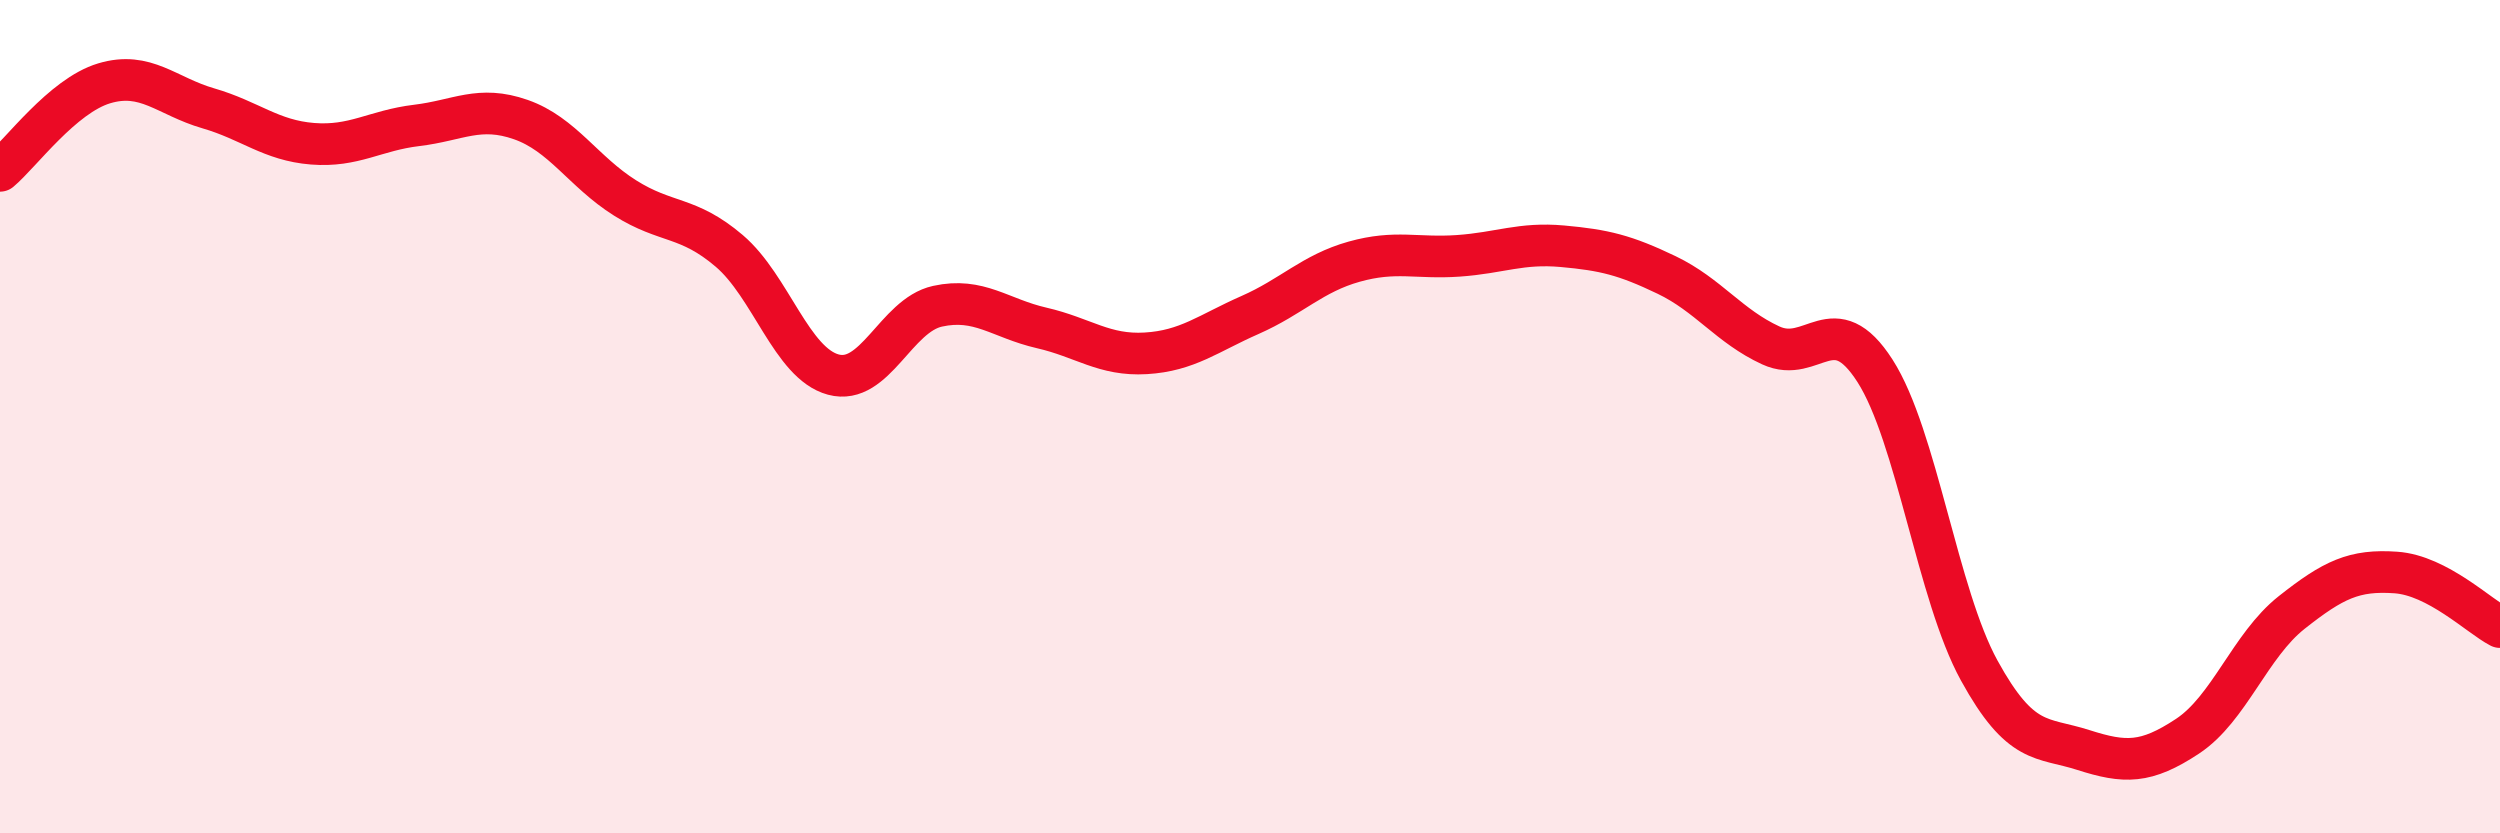
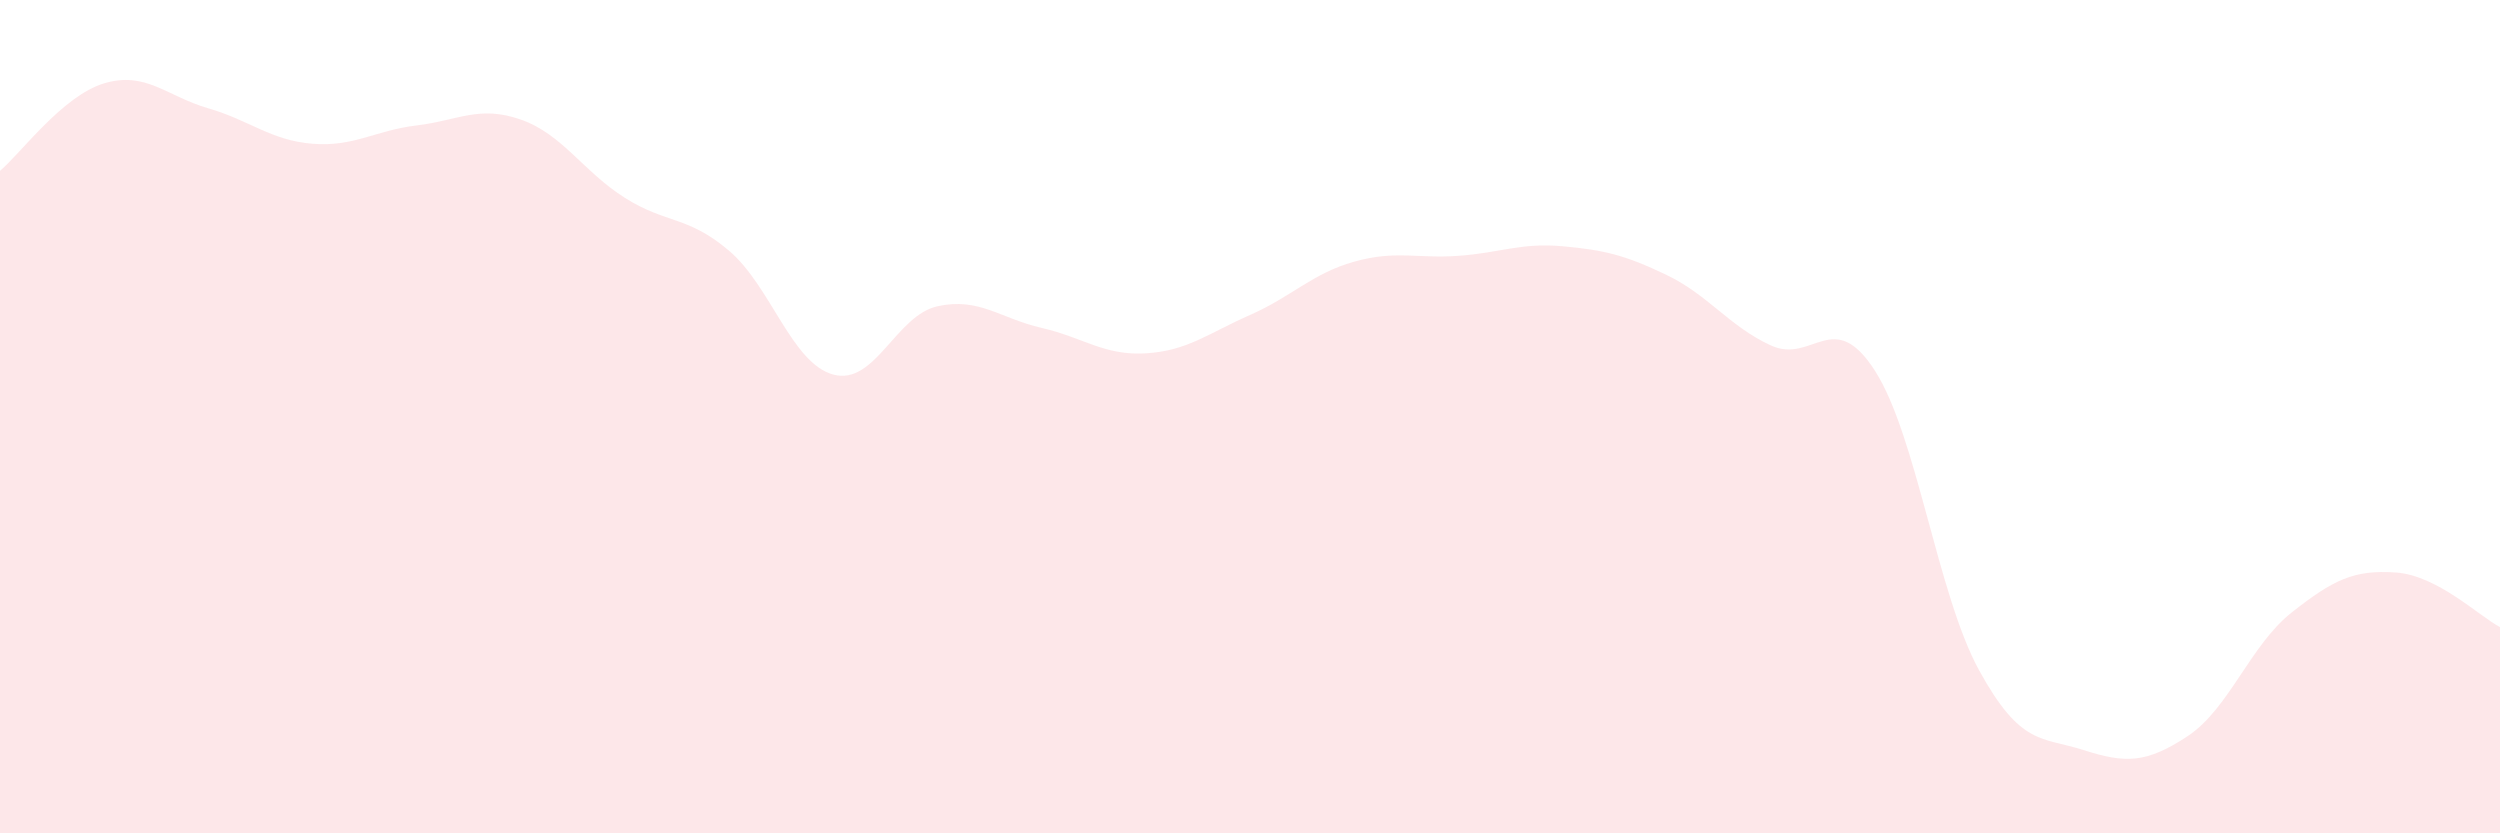
<svg xmlns="http://www.w3.org/2000/svg" width="60" height="20" viewBox="0 0 60 20">
  <path d="M 0,4.1 C 0.5,3.68 1.5,2.3 2.5,2 C 3.5,1.7 4,2.31 5,2.6 C 6,2.89 6.5,3.37 7.5,3.45 C 8.5,3.53 9,3.13 10,3.01 C 11,2.89 11.5,2.52 12.5,2.87 C 13.5,3.22 14,4.12 15,4.75 C 16,5.38 16.5,5.17 17.5,6.02 C 18.5,6.87 19,8.72 20,8.99 C 21,9.26 21.5,7.57 22.5,7.35 C 23.5,7.13 24,7.64 25,7.87 C 26,8.1 26.5,8.54 27.5,8.48 C 28.5,8.42 29,8 30,7.56 C 31,7.12 31.5,6.56 32.5,6.28 C 33.5,6 34,6.21 35,6.14 C 36,6.07 36.5,5.82 37.5,5.91 C 38.5,6 39,6.12 40,6.6 C 41,7.08 41.5,7.83 42.5,8.29 C 43.5,8.75 44,7.34 45,8.9 C 46,10.46 46.5,14.27 47.5,16.09 C 48.5,17.91 49,17.68 50,18 C 51,18.32 51.5,18.33 52.5,17.67 C 53.5,17.01 54,15.49 55,14.7 C 56,13.91 56.5,13.67 57.5,13.74 C 58.5,13.81 59.5,14.79 60,15.05L60 20L0 20Z" fill="#EB0A25" opacity="0.1" stroke-linecap="round" stroke-linejoin="round" />
-   <path d="M 0,4.1 C 0.5,3.68 1.5,2.3 2.5,2 C 3.5,1.7 4,2.31 5,2.6 C 6,2.89 6.5,3.37 7.5,3.45 C 8.5,3.53 9,3.13 10,3.01 C 11,2.89 11.5,2.52 12.5,2.87 C 13.5,3.22 14,4.12 15,4.75 C 16,5.38 16.5,5.17 17.5,6.02 C 18.5,6.87 19,8.72 20,8.99 C 21,9.26 21.5,7.57 22.5,7.35 C 23.5,7.13 24,7.64 25,7.87 C 26,8.1 26.5,8.54 27.5,8.48 C 28.5,8.42 29,8 30,7.56 C 31,7.12 31.5,6.56 32.5,6.28 C 33.5,6 34,6.21 35,6.14 C 36,6.07 36.5,5.82 37.5,5.91 C 38.5,6 39,6.12 40,6.6 C 41,7.08 41.5,7.83 42.5,8.29 C 43.5,8.75 44,7.34 45,8.9 C 46,10.46 46.5,14.27 47.5,16.09 C 48.5,17.91 49,17.68 50,18 C 51,18.32 51.5,18.33 52.5,17.67 C 53.5,17.01 54,15.49 55,14.7 C 56,13.91 56.5,13.67 57.5,13.74 C 58.5,13.81 59.5,14.79 60,15.05" stroke="#EB0A25" stroke-width="1" fill="none" stroke-linecap="round" stroke-linejoin="round" />
</svg>